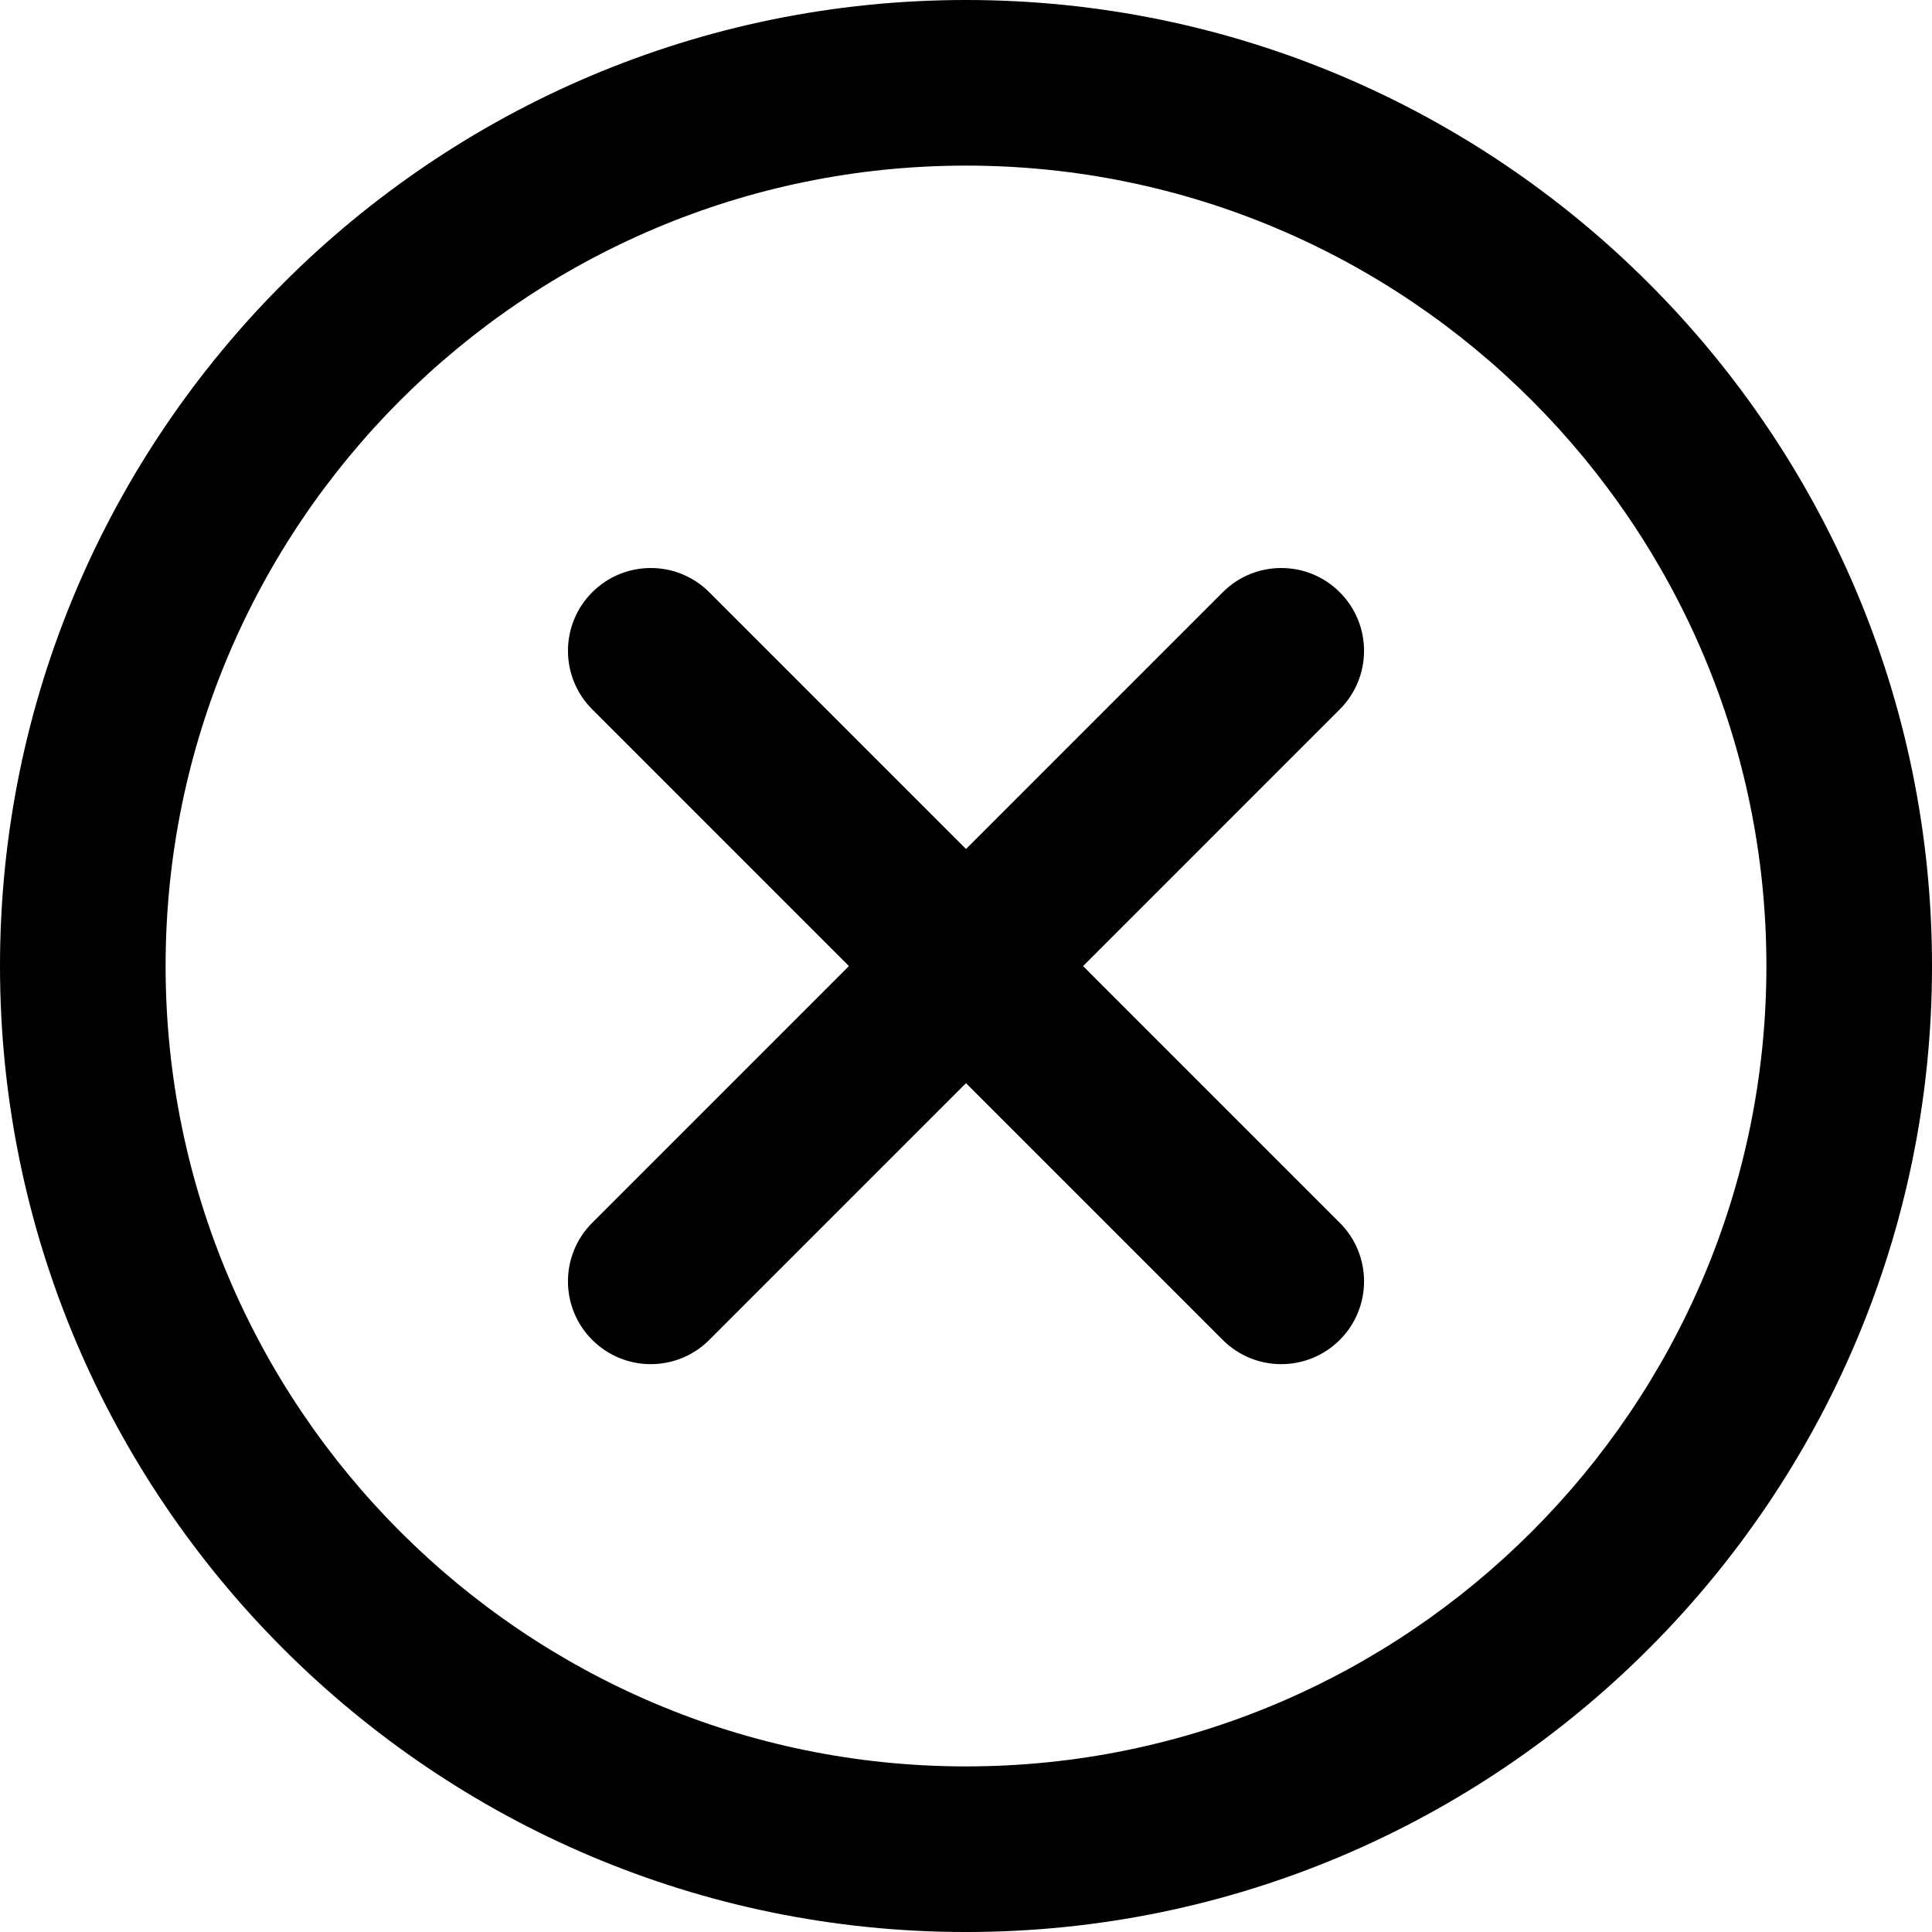
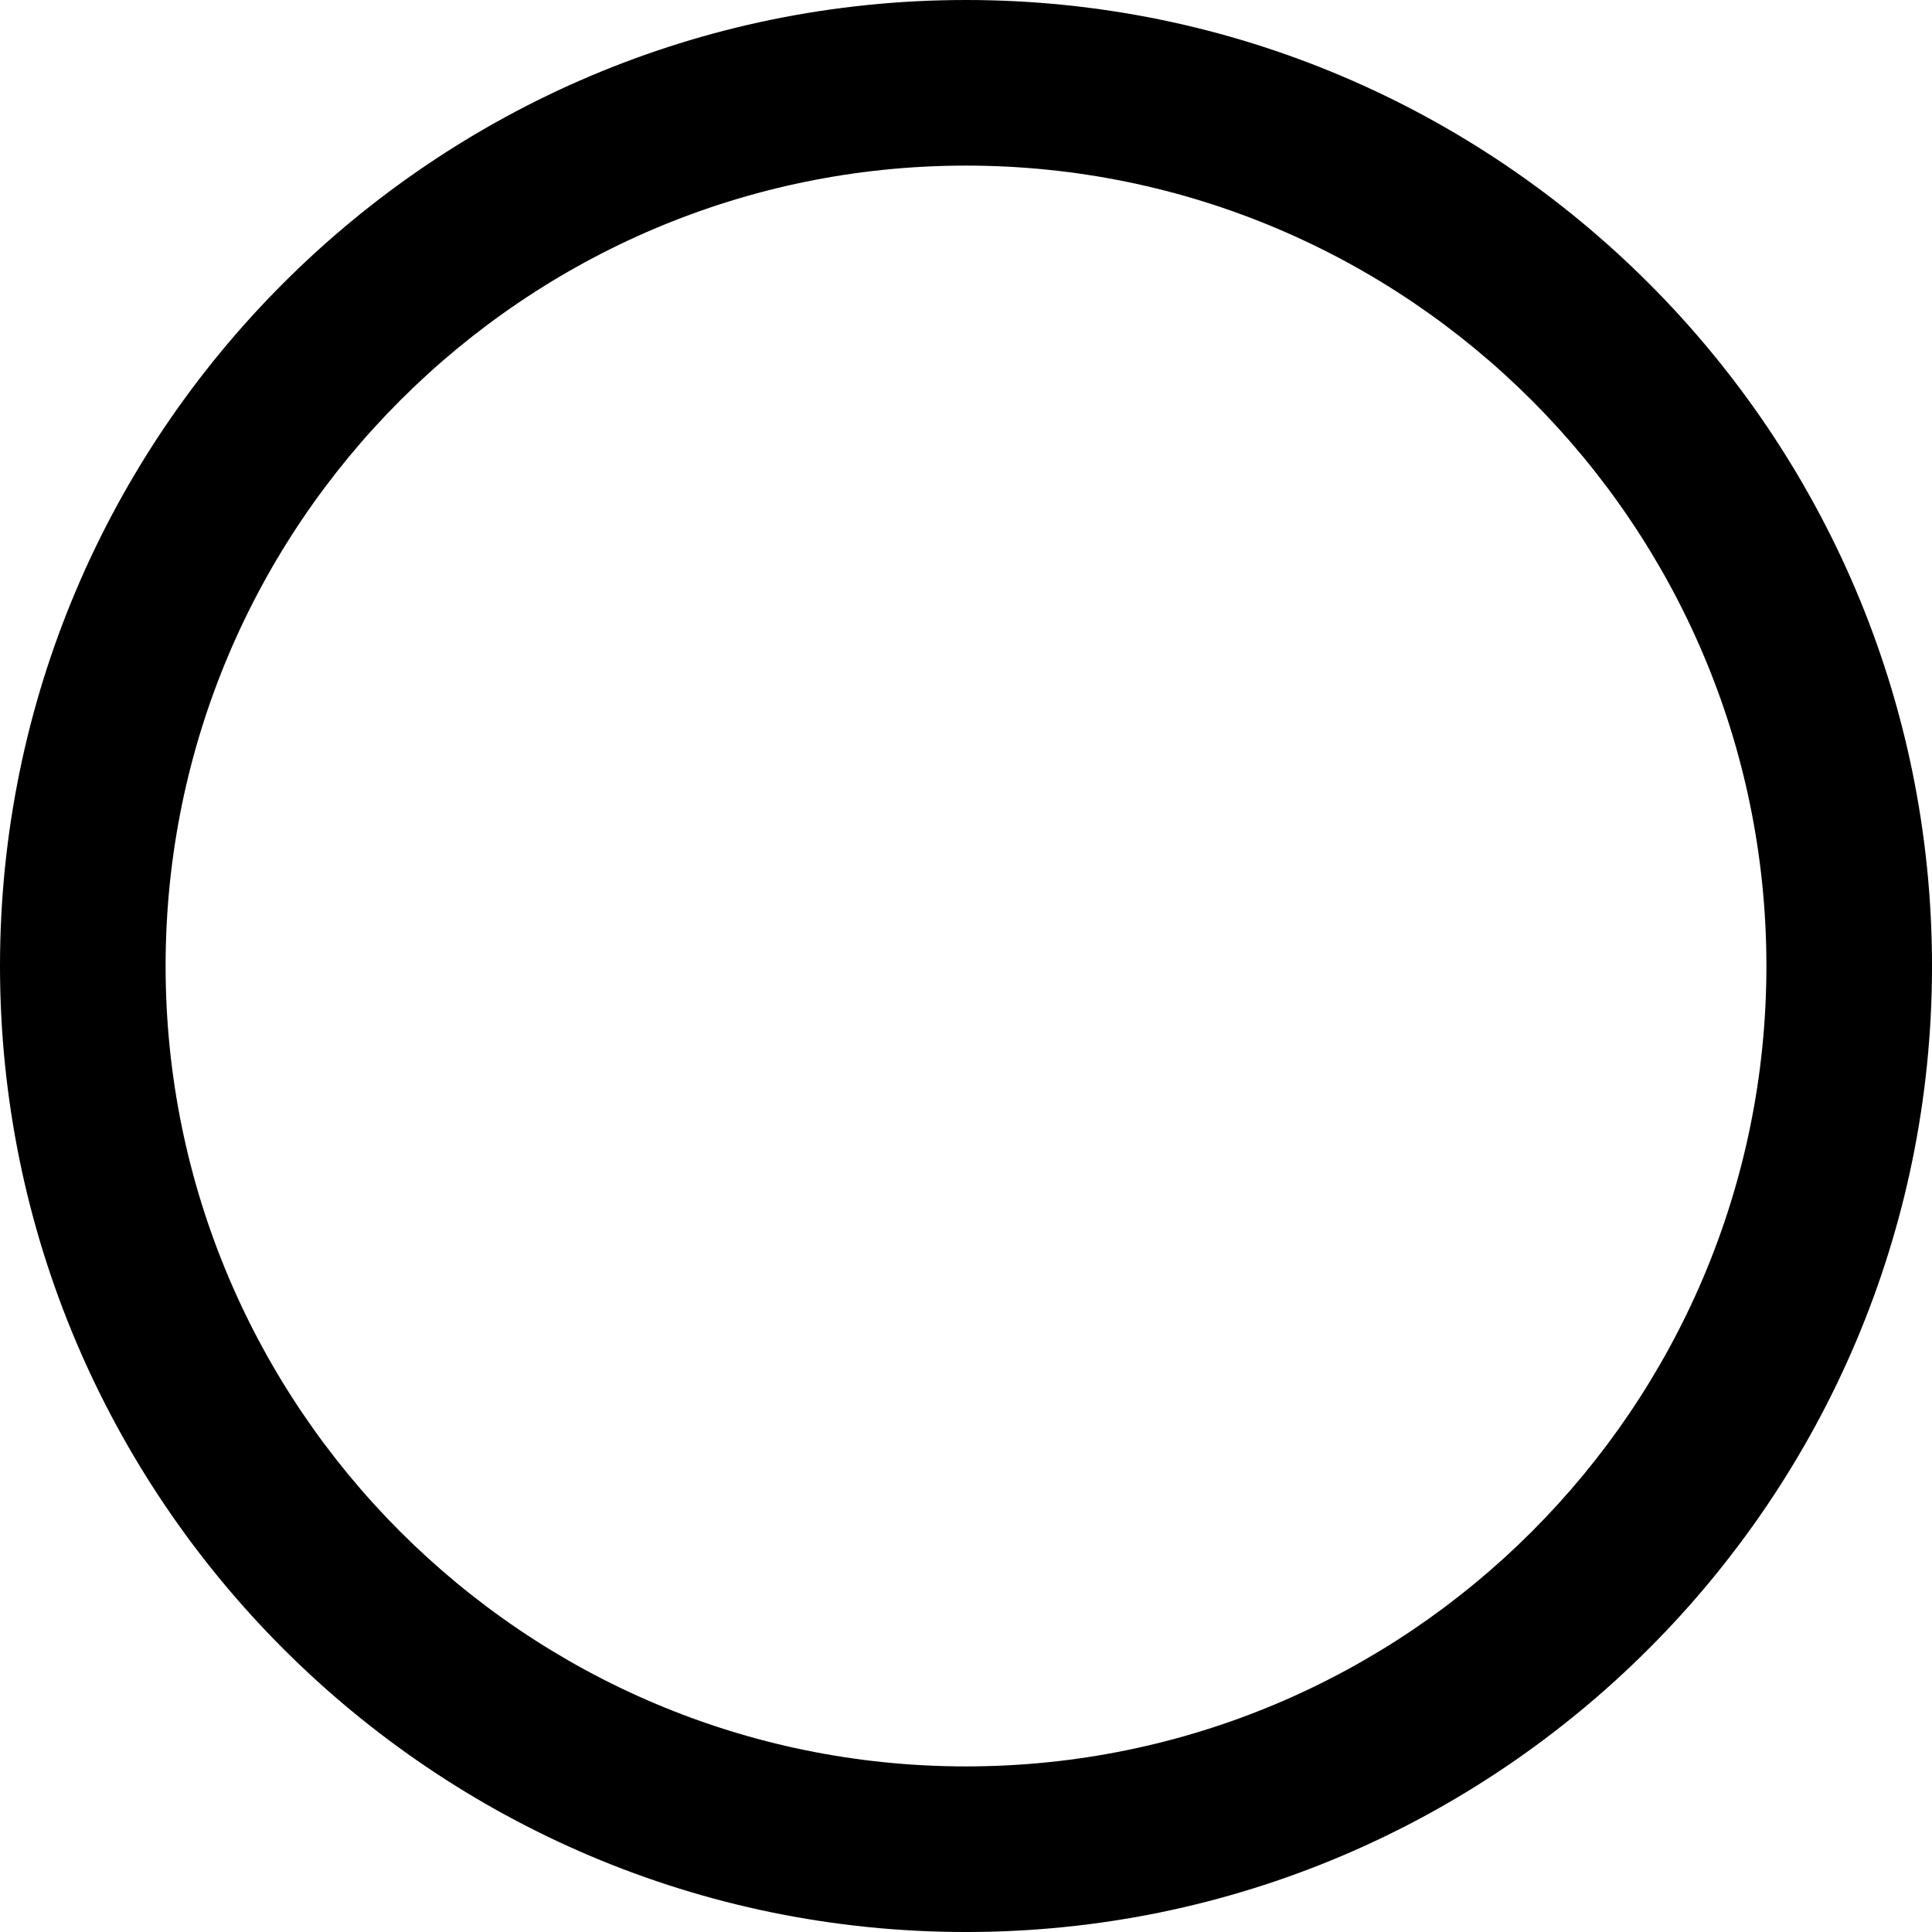
<svg xmlns="http://www.w3.org/2000/svg" viewBox="0 0 174.239 174.239">
  <path d="M87.12 0C39.082 0 0 39.082 0 87.12s39.082 87.12 87.12 87.12 87.12-39.082 87.12-87.12S135.157 0 87.12 0zm0 159.305c-39.802 0-72.185-32.383-72.185-72.185S47.318 14.935 87.12 14.935s72.185 32.383 72.185 72.185-32.384 72.185-72.185 72.185z" />
-   <path d="M120.83 53.414c-2.917-2.917-7.647-2.917-10.559 0L87.12 76.568 63.969 53.414c-2.917-2.917-7.642-2.917-10.559 0s-2.917 7.642 0 10.559l23.151 23.153-23.152 23.154c-2.917 2.917-2.917 7.642 0 10.559 1.458 1.458 3.369 2.188 5.28 2.188s3.824-.729 5.28-2.188L87.12 97.686l23.151 23.153c1.458 1.458 3.369 2.188 5.28 2.188s3.821-.729 5.28-2.188c2.917-2.917 2.917-7.642 0-10.559L97.679 87.127l23.151-23.153c2.917-2.917 2.917-7.643 0-10.56z" />
</svg>